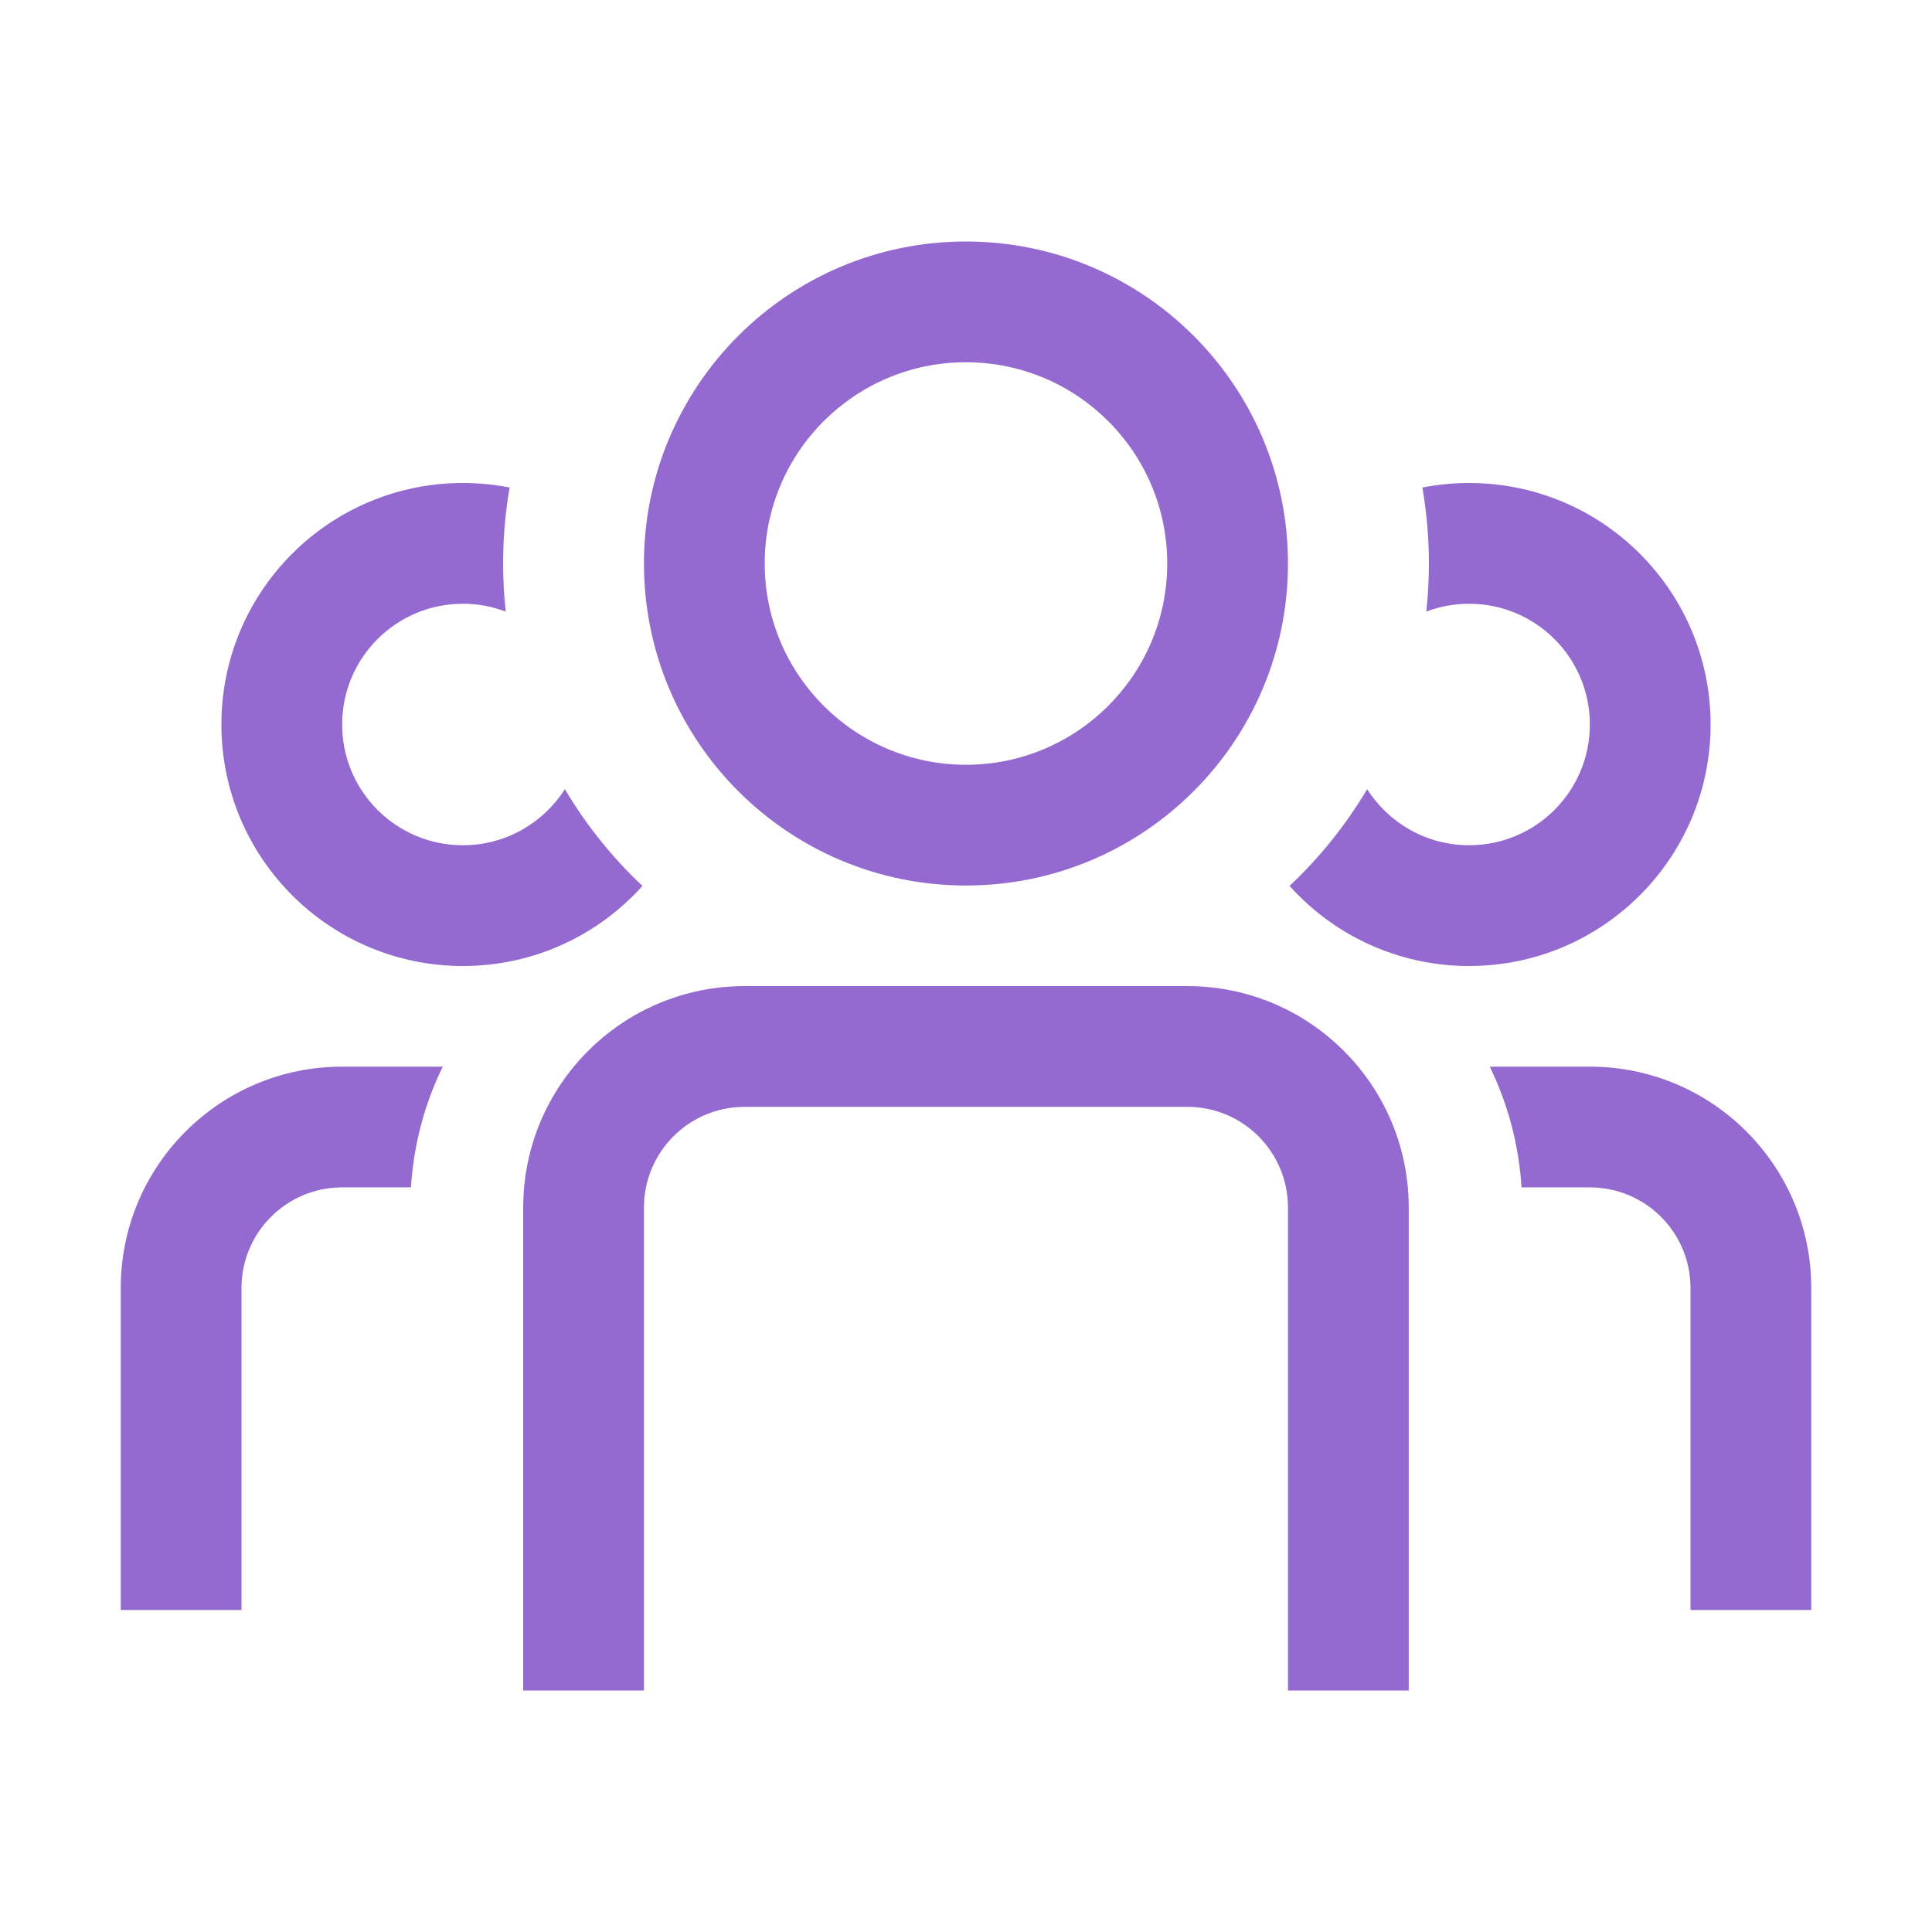
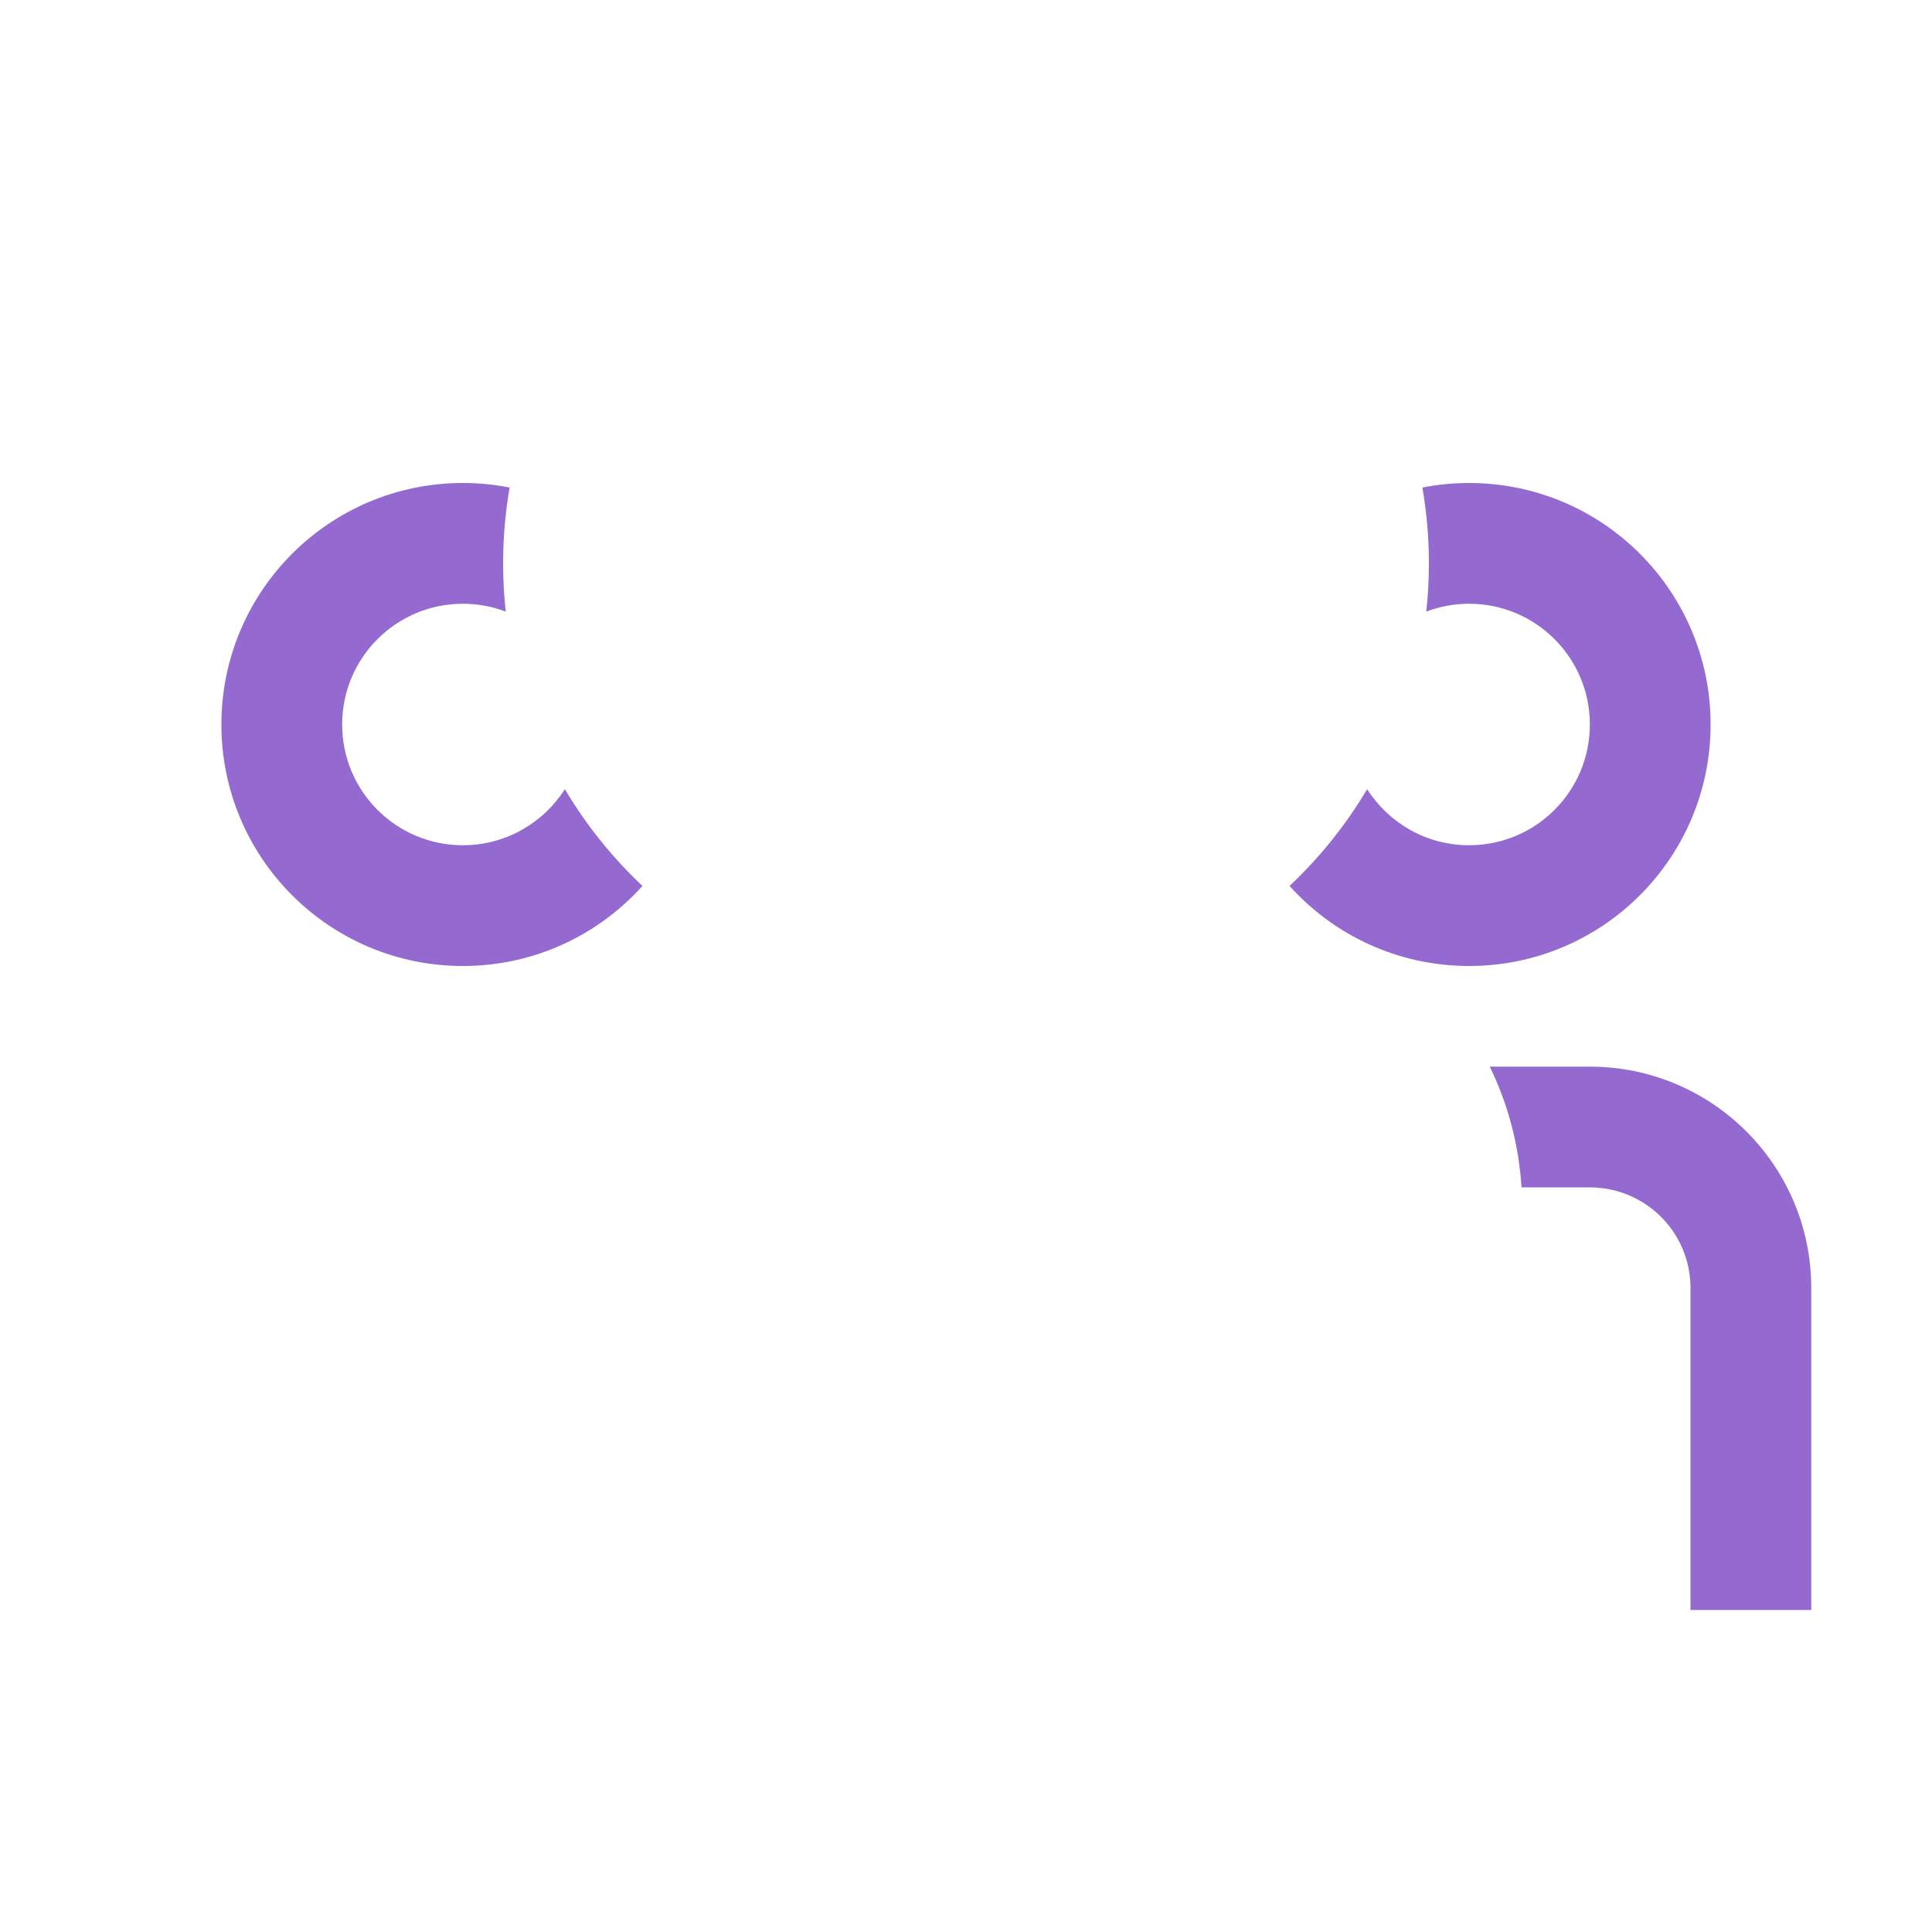
<svg xmlns="http://www.w3.org/2000/svg" width="32" height="32" viewBox="0 0 32 32" fill="none">
-   <path fill-rule="evenodd" clip-rule="evenodd" d="M15.999 14.667C18.945 14.667 21.333 12.279 21.333 9.333C21.333 6.388 18.945 4 15.999 4C13.054 4 10.666 6.388 10.666 9.333C10.666 12.279 13.054 14.667 15.999 14.667ZM15.999 12.667C17.84 12.667 19.333 11.174 19.333 9.333C19.333 7.492 17.84 6 15.999 6C14.159 6 12.666 7.492 12.666 9.333C12.666 11.174 14.159 12.667 15.999 12.667Z" fill="#946AD0" />
-   <path d="M8.666 20C8.666 17.975 10.308 16.333 12.333 16.333H19.667C21.692 16.333 23.333 17.975 23.333 20V28H21.333V20C21.333 19.079 20.587 18.333 19.667 18.333H12.333C11.412 18.333 10.666 19.079 10.666 20V28H8.666V20Z" fill="#946AD0" />
  <path d="M8.376 10.13C8.348 9.868 8.333 9.602 8.333 9.333C8.333 8.904 8.37 8.484 8.441 8.075C8.19 8.026 7.932 8 7.667 8C5.458 8 3.667 9.791 3.667 12C3.667 14.209 5.458 16 7.667 16C8.848 16 9.909 15.488 10.641 14.674C10.142 14.204 9.708 13.665 9.356 13.071C9.001 13.629 8.377 14 7.667 14C6.562 14 5.667 13.105 5.667 12C5.667 10.895 6.562 10 7.667 10C7.916 10 8.156 10.046 8.376 10.13Z" fill="#946AD0" />
-   <path d="M6.807 19.667C6.851 18.953 7.035 18.277 7.333 17.667H5.667C3.642 17.667 2 19.308 2 21.333V26.667H4V21.333C4 20.413 4.746 19.667 5.667 19.667H6.807Z" fill="#946AD0" />
  <path d="M23.624 10.13C23.652 9.868 23.667 9.602 23.667 9.333C23.667 8.904 23.63 8.484 23.559 8.075C23.81 8.026 24.068 8 24.333 8C26.543 8 28.333 9.791 28.333 12C28.333 14.209 26.543 16 24.333 16C23.152 16 22.091 15.488 21.359 14.674C21.858 14.204 22.292 13.665 22.644 13.071C22.999 13.629 23.623 14 24.333 14C25.438 14 26.333 13.105 26.333 12C26.333 10.895 25.438 10 24.333 10C24.084 10 23.844 10.046 23.624 10.13Z" fill="#946AD0" />
  <path d="M25.201 19.667C25.157 18.953 24.972 18.277 24.675 17.667H26.333C28.358 17.667 30 19.308 30 21.333V26.667H28V21.333C28 20.413 27.254 19.667 26.333 19.667H25.201Z" fill="#946AD0" />
</svg>